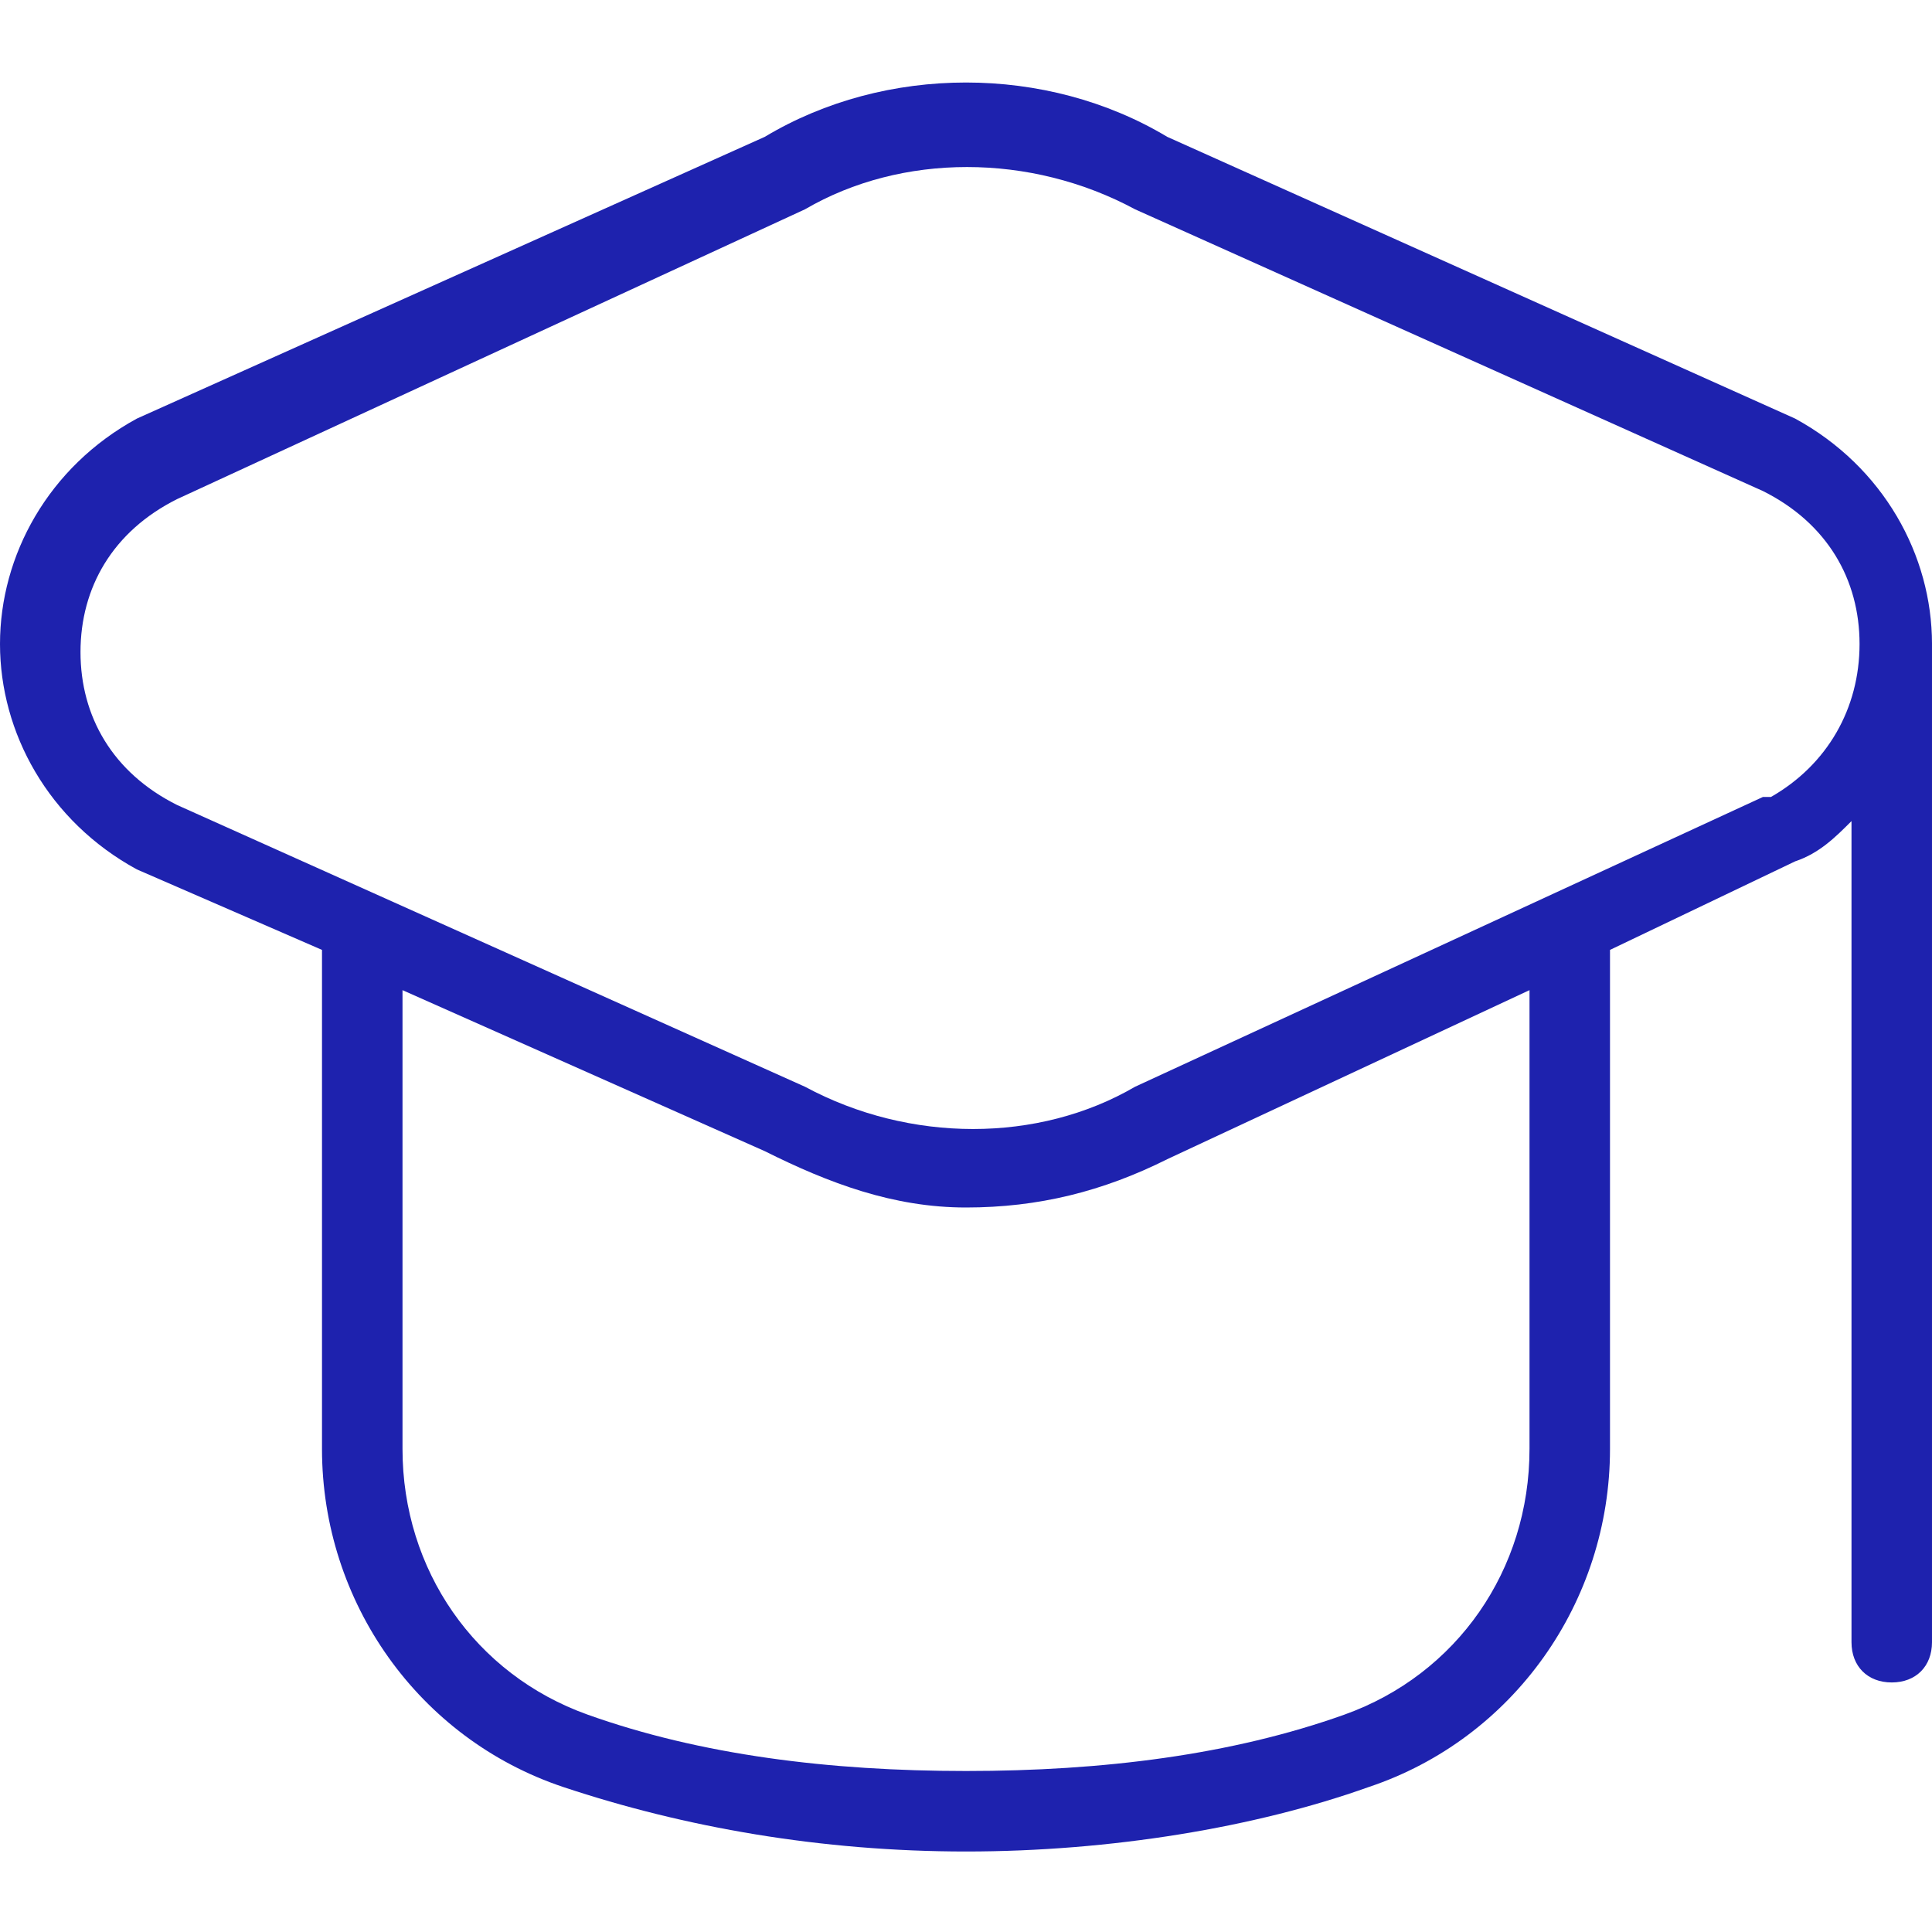
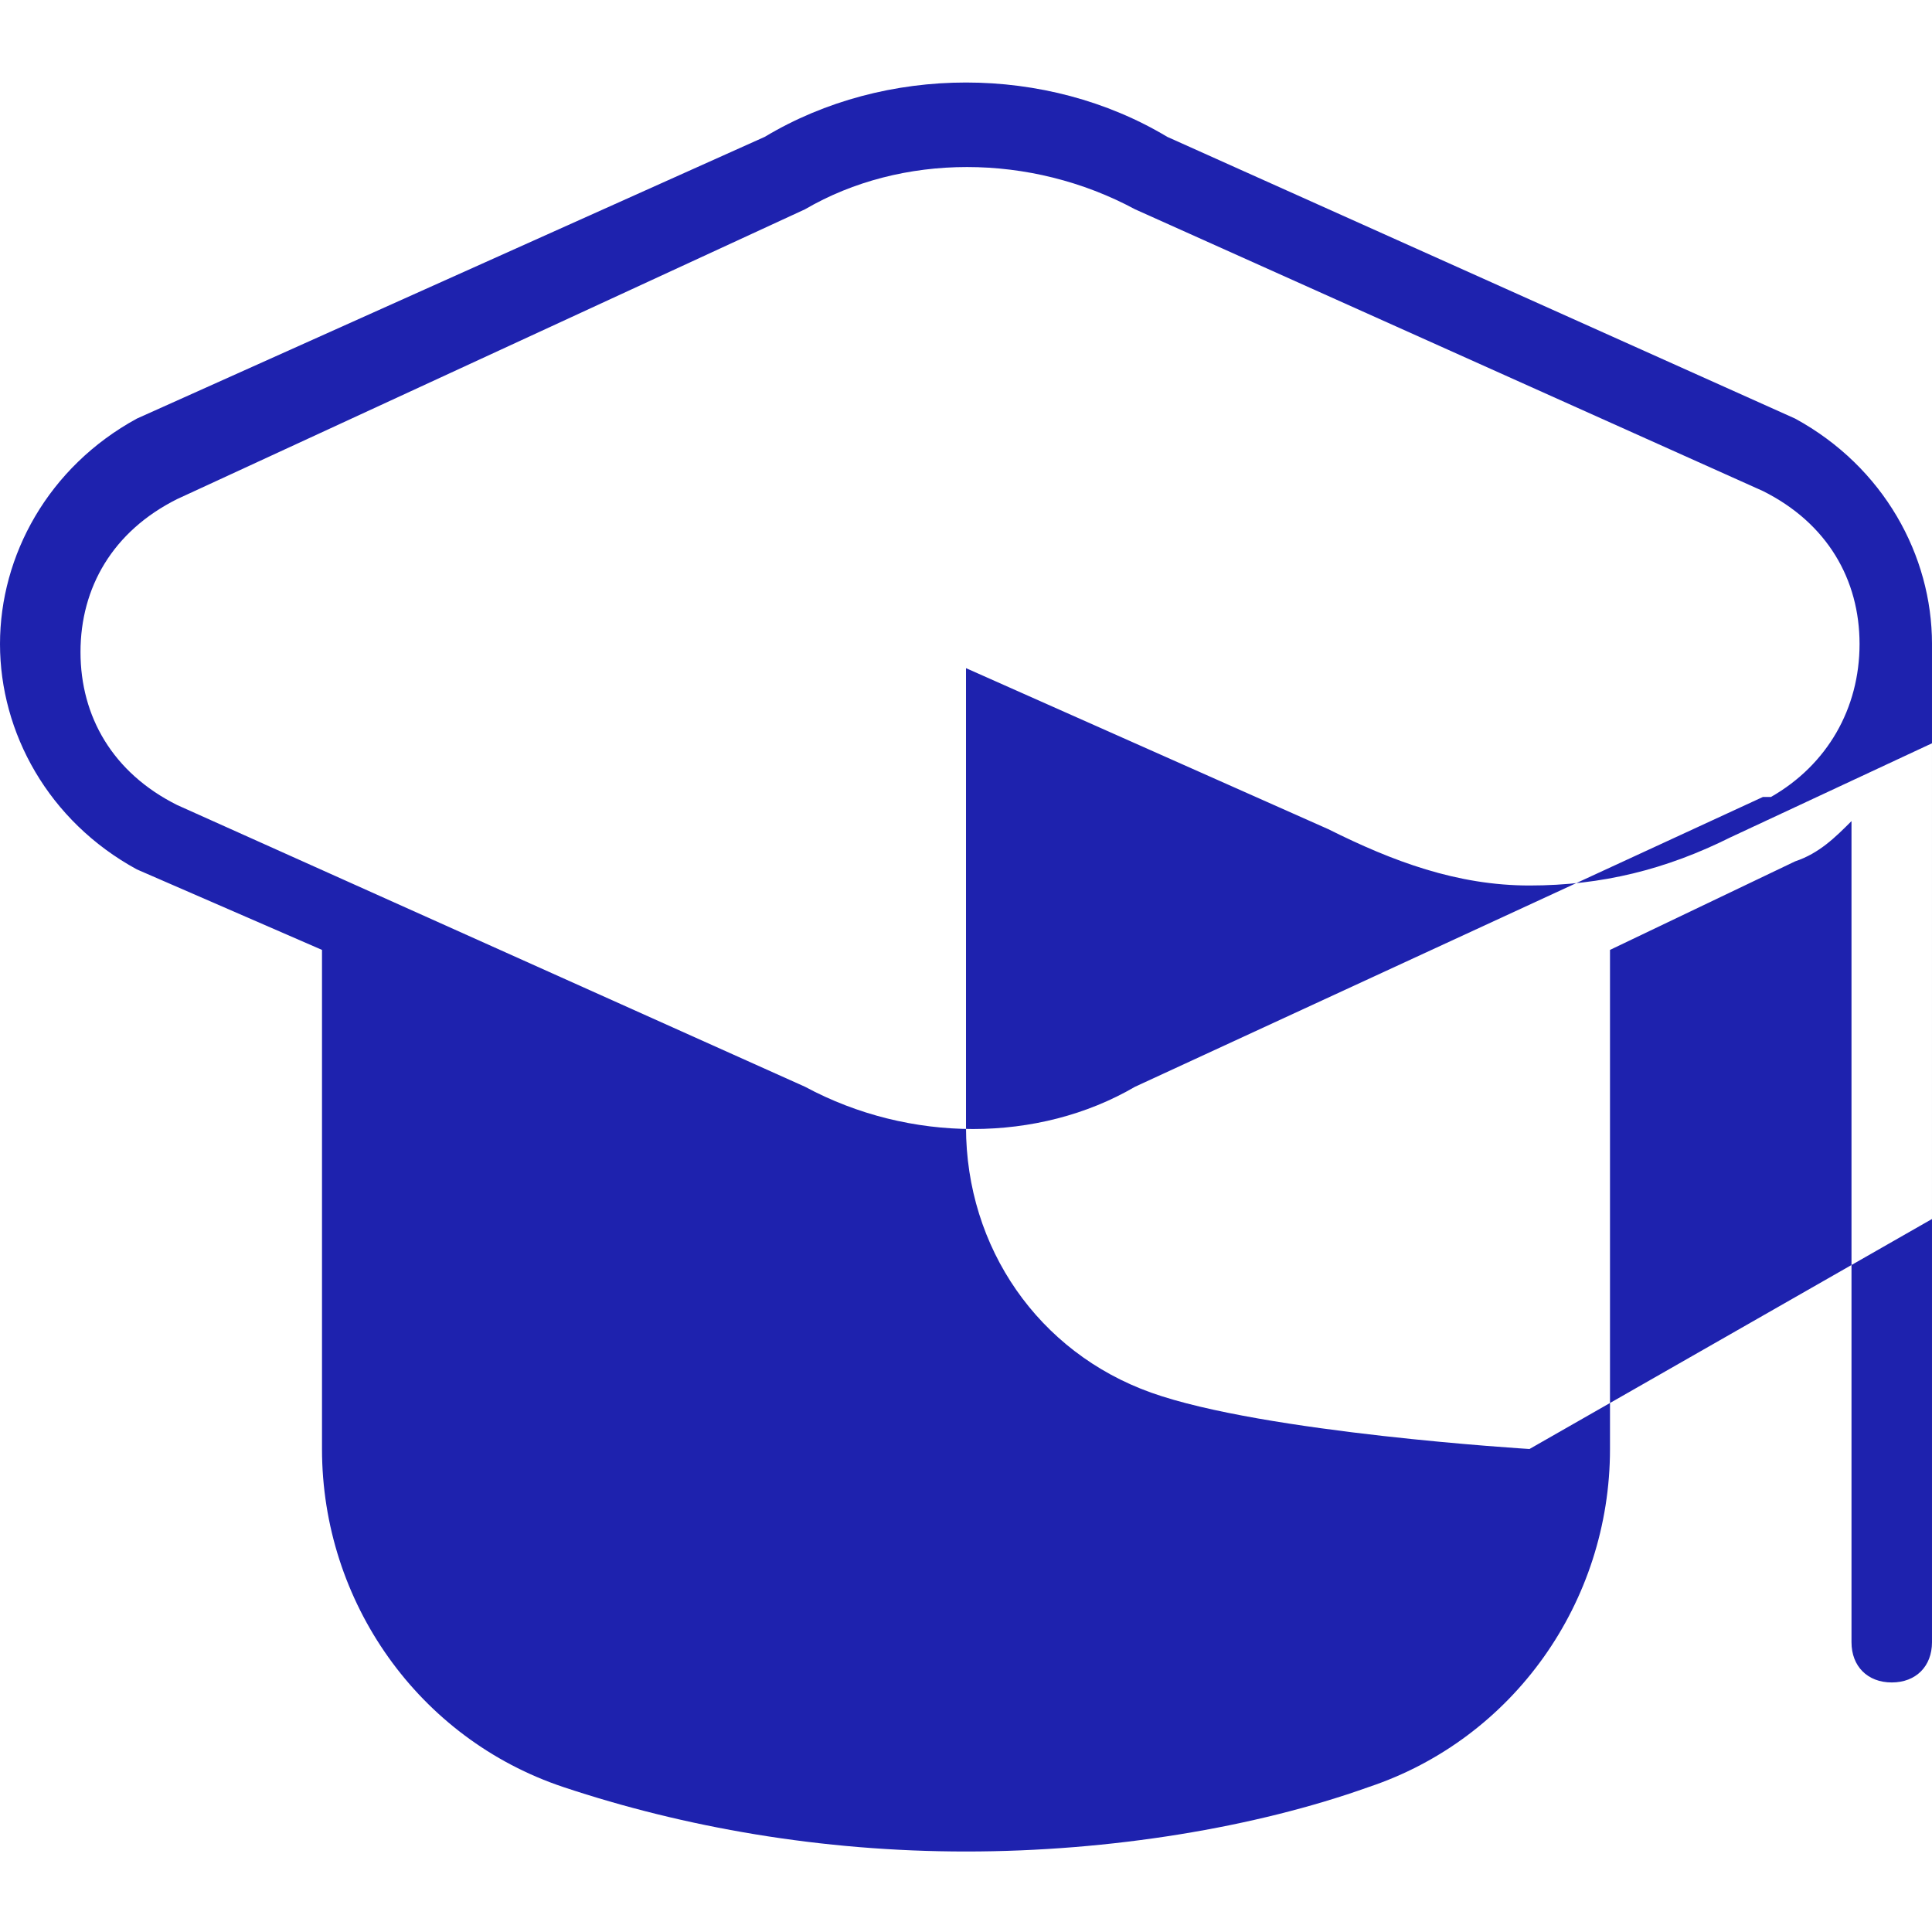
<svg xmlns="http://www.w3.org/2000/svg" version="1.1" viewBox="0 0 24 24">
  <defs>
    <style>
      .cls-1 {
        fill: #1e22ae;
      }
    </style>
  </defs>
  <g>
    <g id="Layer_1">
-       <path class="cls-1" d="M24,8c0-1.1-.6-2.2-1.7-2.8l-7.8-3.5c-1.5-.9-3.5-.9-5,0L1.7,5.2s0,0,0,0C.6,5.8,0,6.9,0,8s.6,2.2,1.7,2.8l2.3,1v6.2c0,1.9,1.2,3.6,3,4.2,1.5.5,3.2.8,5,.8s3.6-.3,5-.8c1.8-.6,3-2.3,3-4.2v-6.2l2.3-1.1c.3-.1.5-.3.7-.5v10.2c0,.3.2.5.5.5s.5-.2.5-.5v-12.5h0s0,0,0,0ZM19,18c0,1.5-.9,2.8-2.3,3.3-1.4.5-3,.7-4.7.7s-3.3-.2-4.7-.7c-1.4-.5-2.3-1.8-2.3-3.3v-5.7l4.5,2c.8.4,1.6.7,2.5.7s1.7-.2,2.5-.6l4.5-2.1v5.7h0ZM21.9,9.9l-7.8,3.6c-1.2.7-2.8.7-4.1,0l-7.8-3.5c-.8-.4-1.2-1.1-1.2-1.9s.4-1.5,1.2-1.9l7.8-3.6c1.2-.7,2.8-.7,4.1,0l7.8,3.5c.8.4,1.2,1.1,1.2,1.9s-.4,1.5-1.1,1.9h0Z" />
+       <path class="cls-1" d="M24,8c0-1.1-.6-2.2-1.7-2.8l-7.8-3.5c-1.5-.9-3.5-.9-5,0L1.7,5.2s0,0,0,0C.6,5.8,0,6.9,0,8s.6,2.2,1.7,2.8l2.3,1v6.2c0,1.9,1.2,3.6,3,4.2,1.5.5,3.2.8,5,.8s3.6-.3,5-.8c1.8-.6,3-2.3,3-4.2v-6.2l2.3-1.1c.3-.1.5-.3.7-.5v10.2c0,.3.2.5.5.5s.5-.2.5-.5v-12.5h0s0,0,0,0ZM19,18s-3.3-.2-4.7-.7c-1.4-.5-2.3-1.8-2.3-3.3v-5.7l4.5,2c.8.4,1.6.7,2.5.7s1.7-.2,2.5-.6l4.5-2.1v5.7h0ZM21.9,9.9l-7.8,3.6c-1.2.7-2.8.7-4.1,0l-7.8-3.5c-.8-.4-1.2-1.1-1.2-1.9s.4-1.5,1.2-1.9l7.8-3.6c1.2-.7,2.8-.7,4.1,0l7.8,3.5c.8.4,1.2,1.1,1.2,1.9s-.4,1.5-1.1,1.9h0Z" />
    </g>
  </g>
</svg>